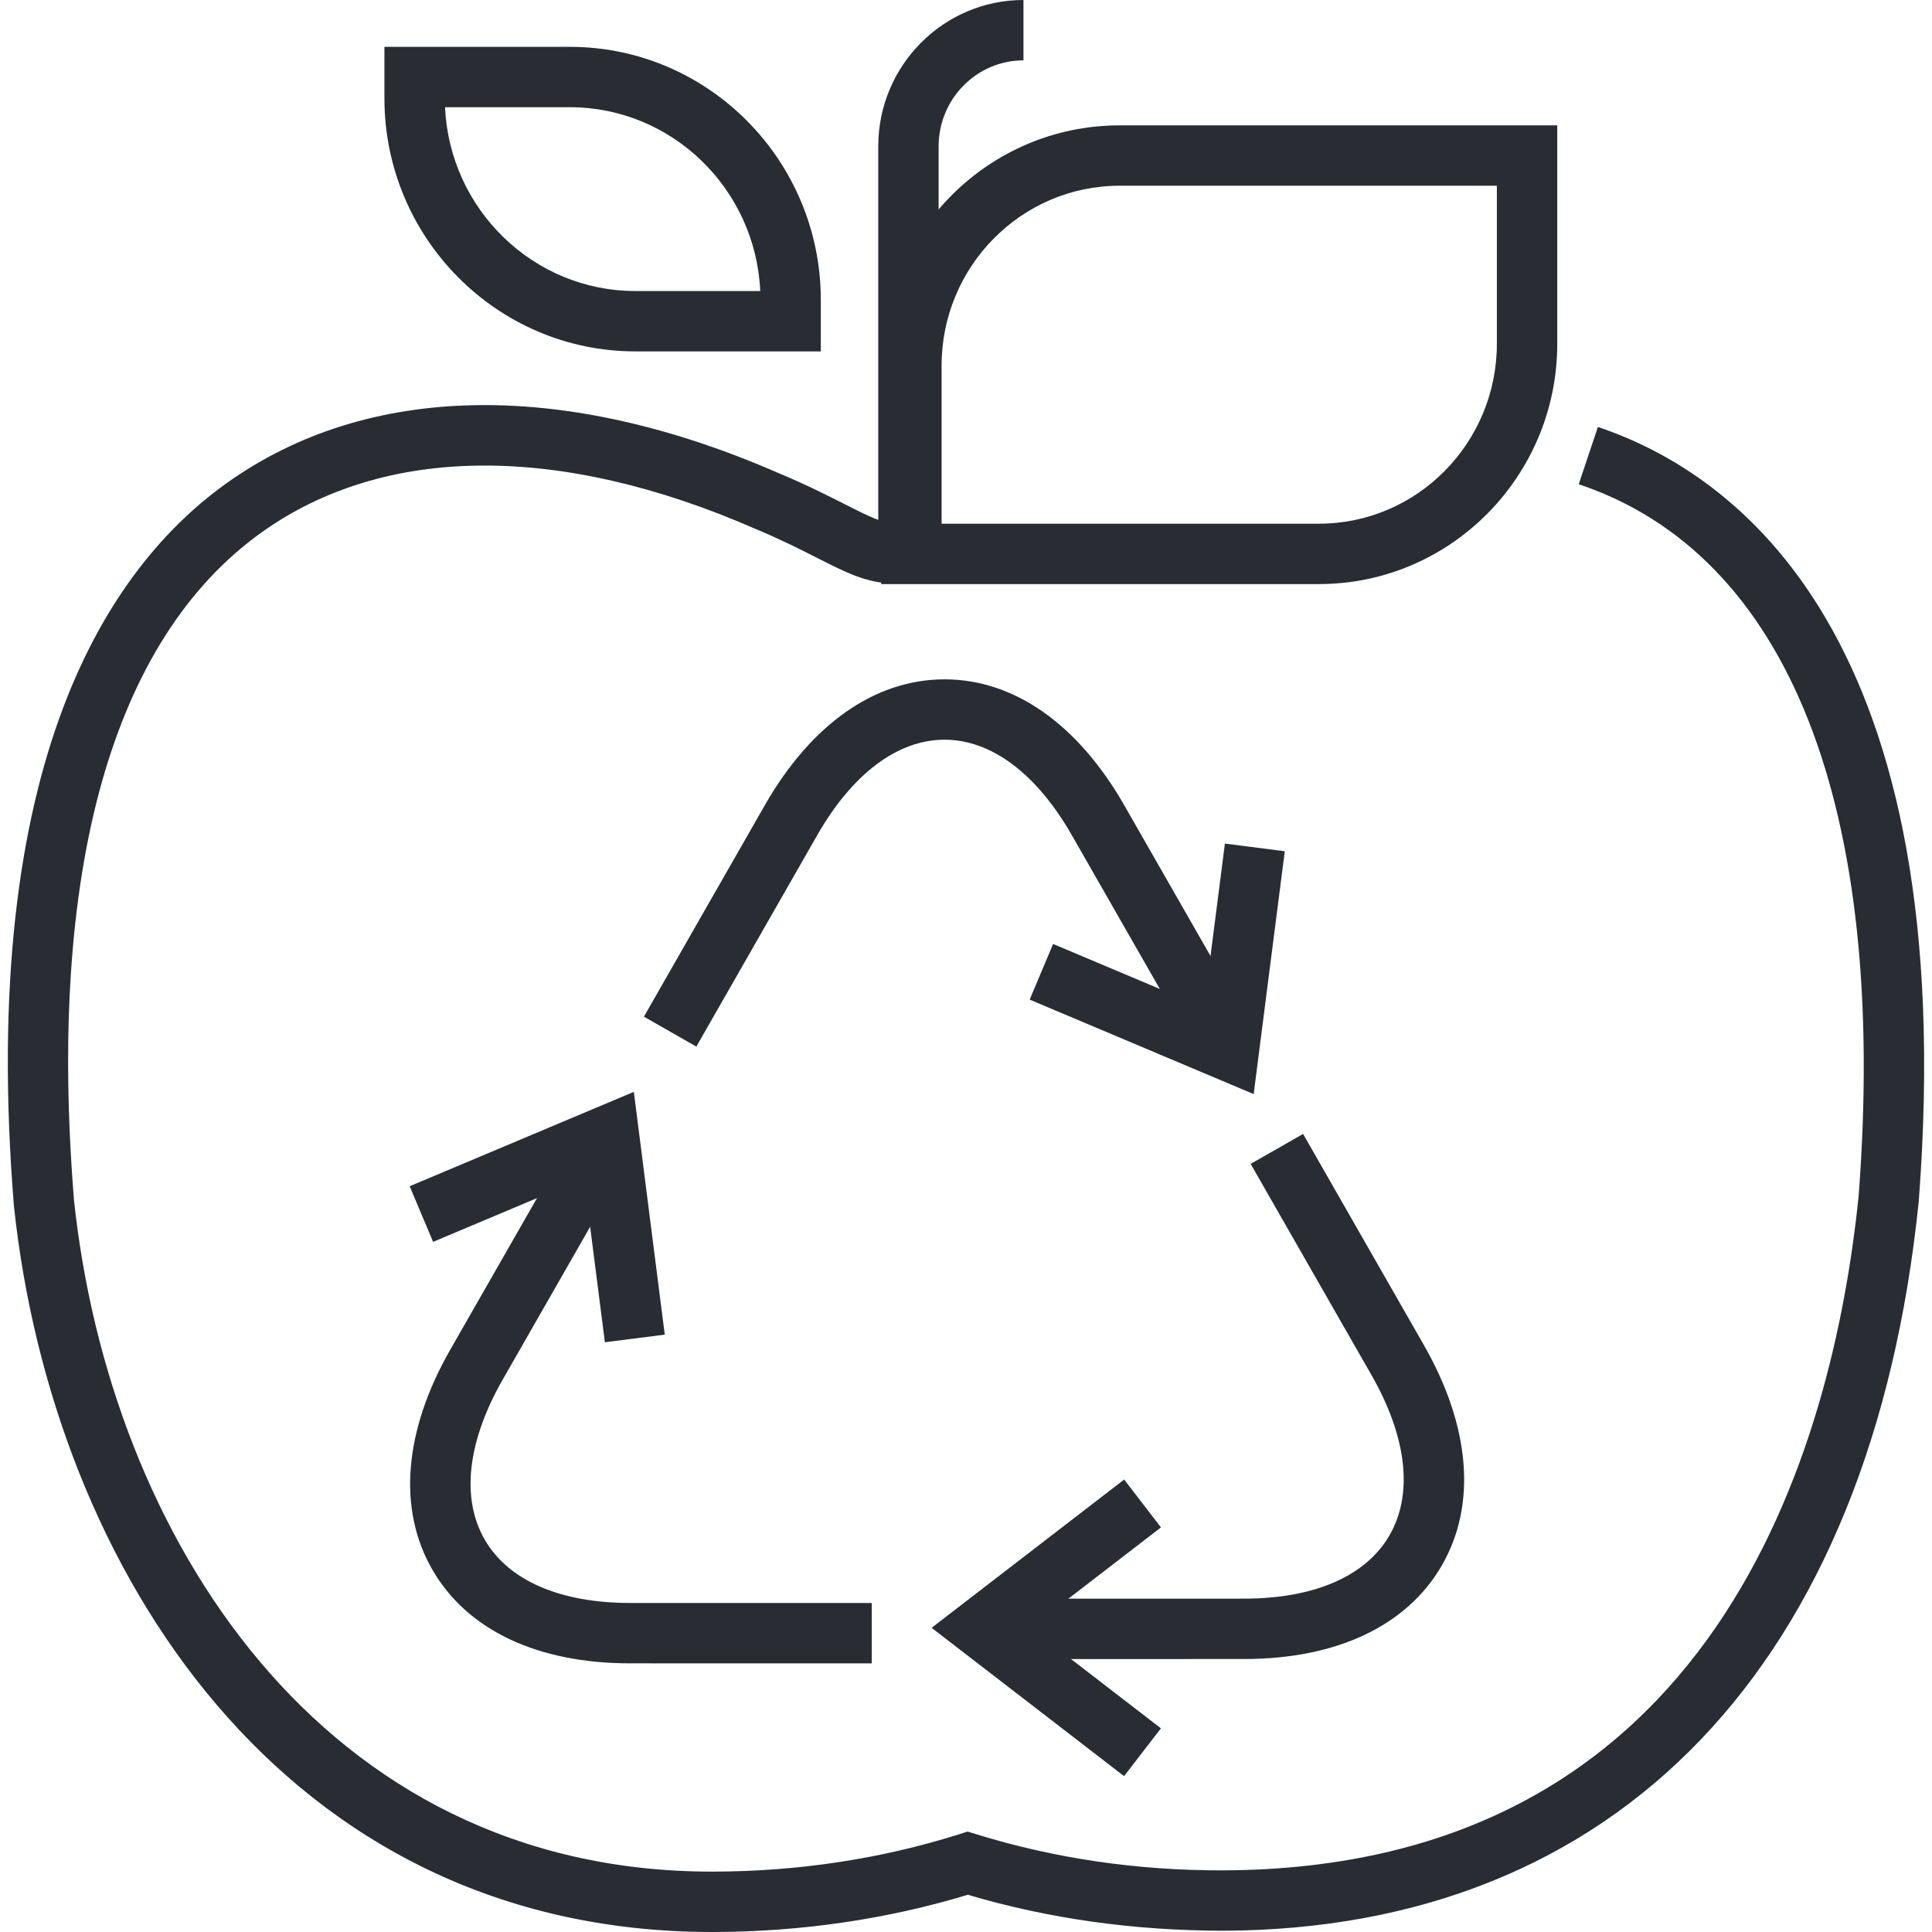
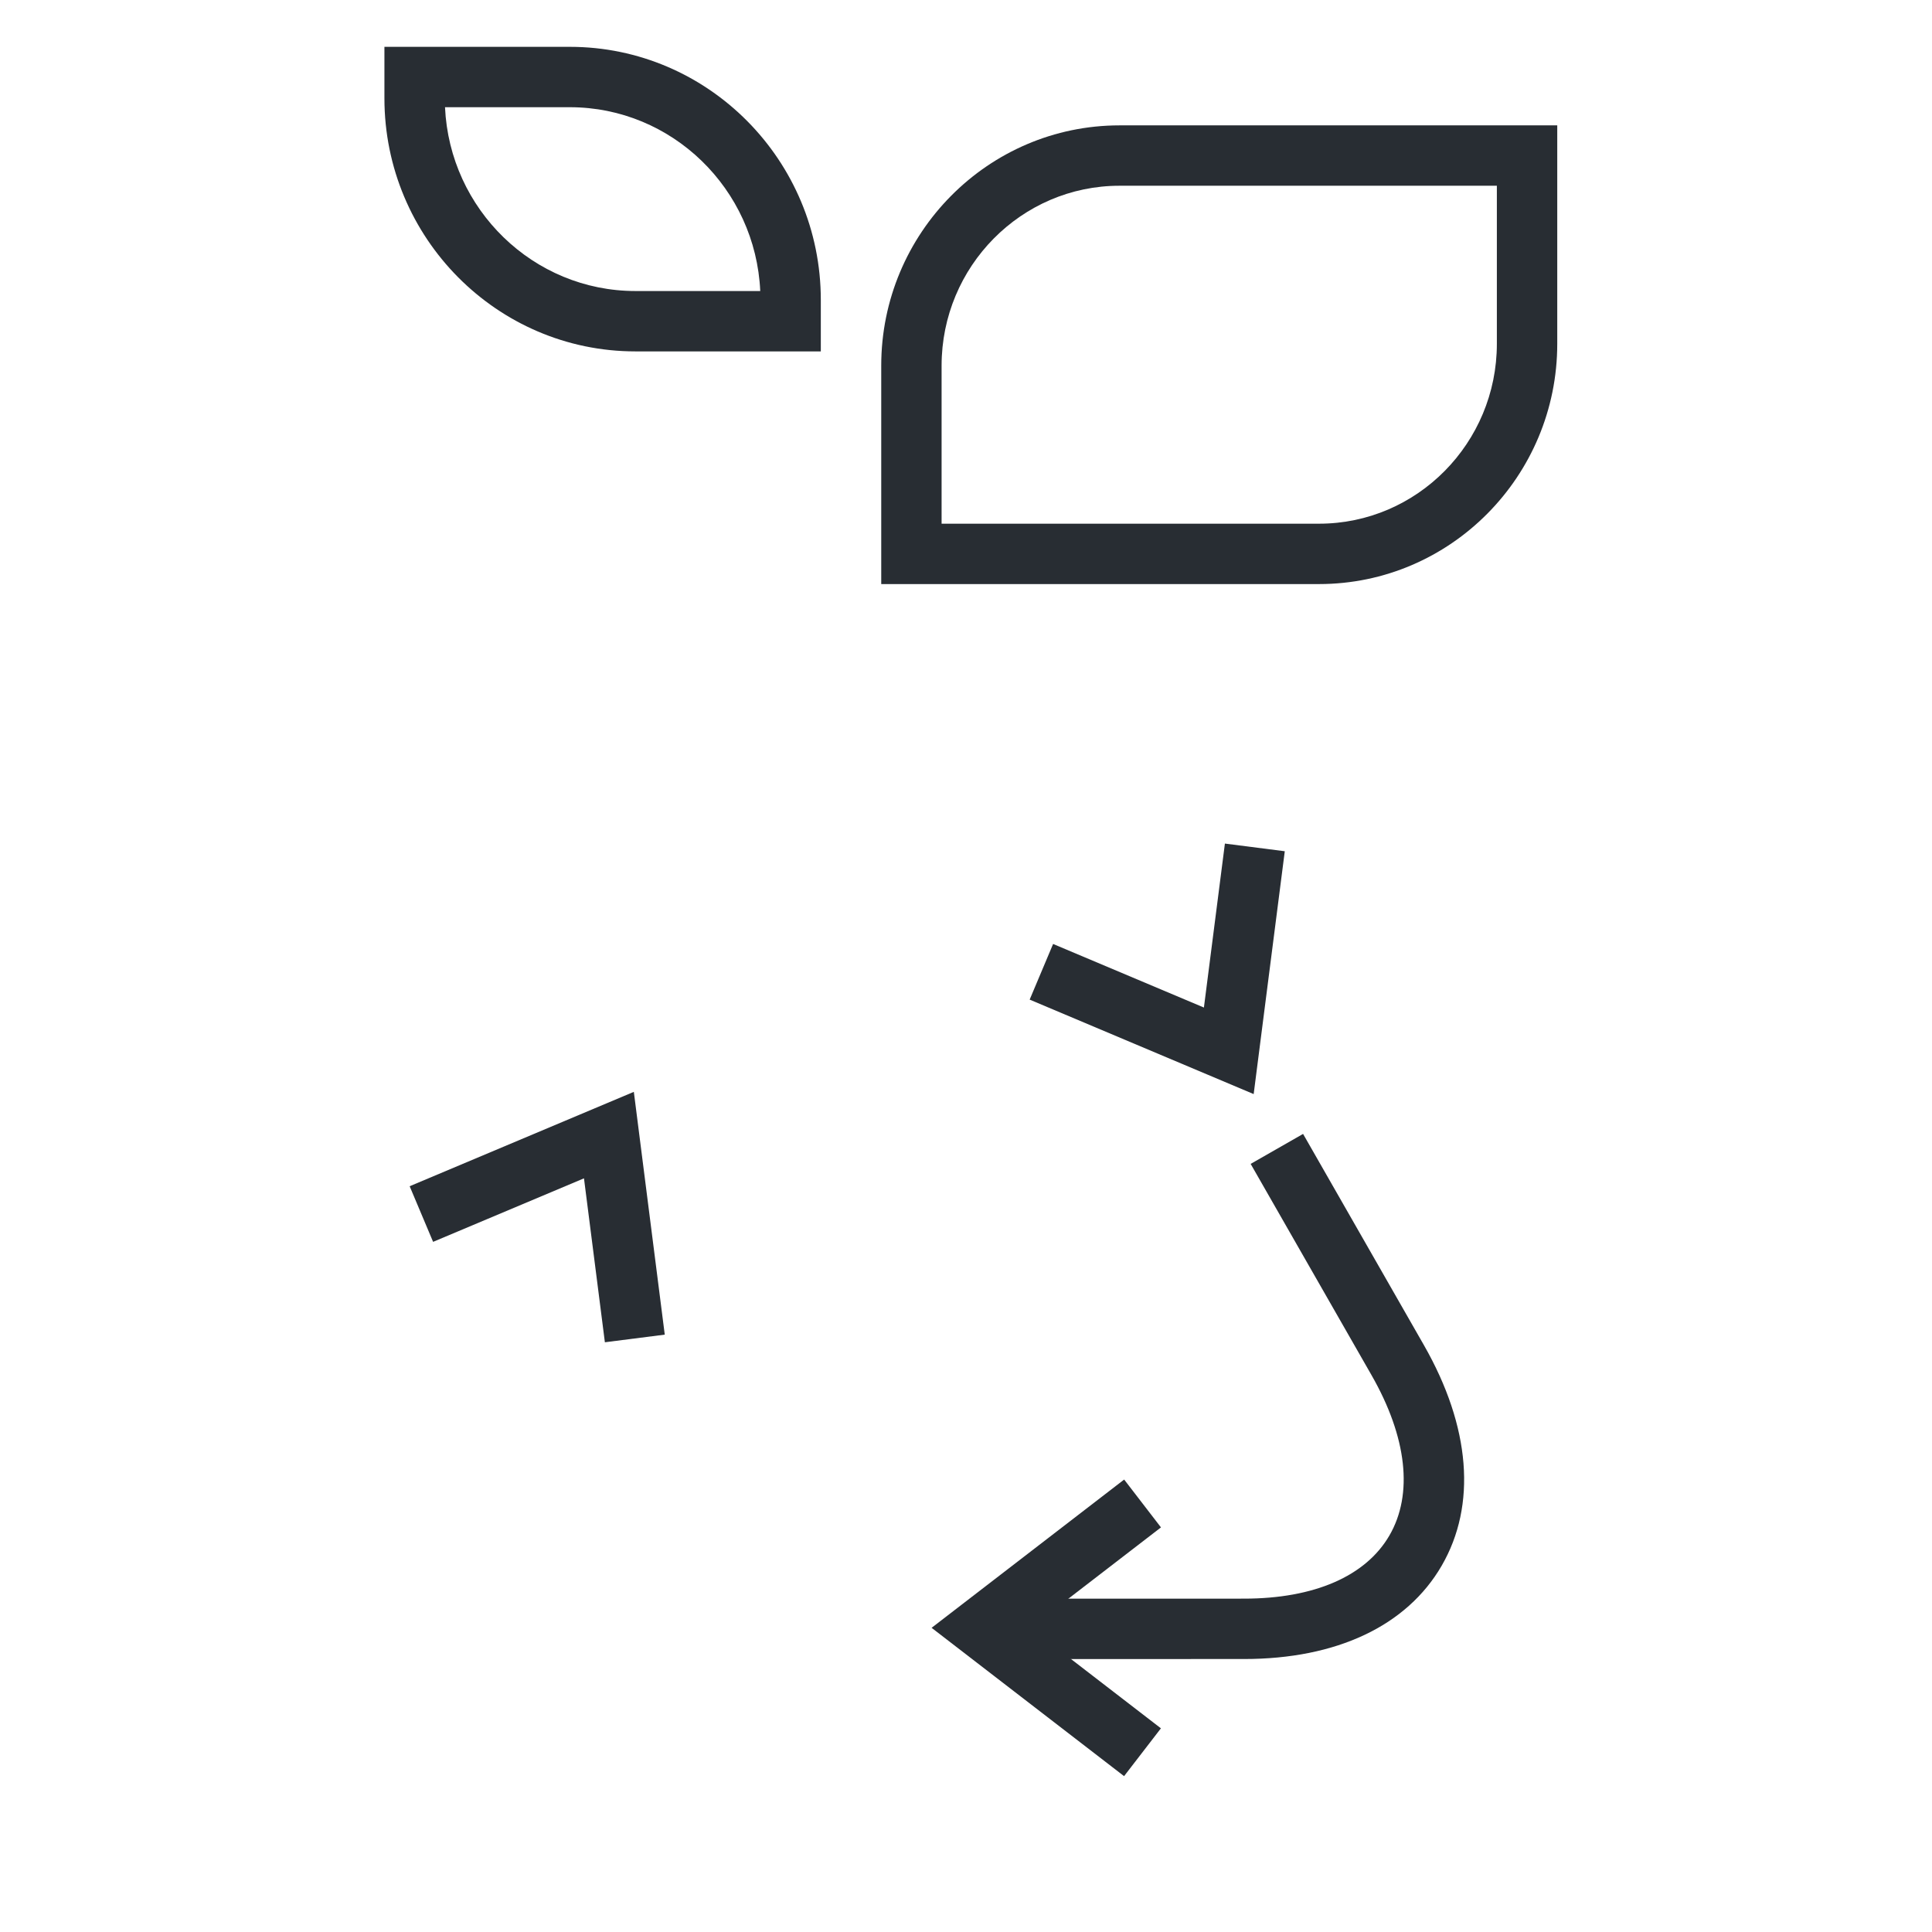
<svg xmlns="http://www.w3.org/2000/svg" id="Layer_1" x="0px" y="0px" width="128px" height="128px" viewBox="0 0 128 128" xml:space="preserve">
  <g>
    <g>
      <g>
        <g>
          <path fill="#282D33" d="M54.381,23.281h-12.28c-9.171,0-16.632-7.523-16.632-16.771V3.103h12.283     c9.169,0,16.629,7.523,16.629,16.77V23.281z M29.483,7.103c0.308,6.768,5.85,12.178,12.618,12.178h8.267     C50.062,12.513,44.52,7.103,37.752,7.103H29.483z" />
        </g>
        <g>
-           <path fill="#282D33" d="M62.186,37.902h-4V9.696C58.186,4.35,62.501,0,67.807,0v4c-3.1,0-5.621,2.555-5.621,5.696V37.902z" />
-         </g>
+           </g>
        <g>
-           <path fill="#282D33" d="M47.179,128c-28.423,0-43.711-24.141-46.256-48.091c-2.399-29.57,6.34-42.365,14.093-47.9     c9.32-6.654,22.3-6.893,36.548-0.672c1.862,0.778,3.274,1.495,4.41,2.071c1.653,0.839,2.481,1.243,3.233,1.243v4     c-1.743,0-3.127-0.703-5.044-1.676c-1.076-0.546-2.416-1.226-4.17-1.959c-12.936-5.647-24.522-5.556-32.652,0.249     C7.43,42.34,3.13,57.649,4.905,79.536C7.256,101.655,21.243,124,47.18,124c0.03,0,0.059,0,0.089,0     c5.635-0.015,11.101-0.845,16.245-2.466l0.595-0.188l0.597,0.184c5.185,1.6,10.654,2.396,16.241,2.386     c32.754-0.066,40.494-28.027,42.193-44.689c1.96-25.719-4.625-42.48-18.546-47.146l1.271-3.793     c9.165,3.072,24.115,13.821,21.258,51.294c-3.128,30.683-19.953,48.281-46.167,48.334c-5.806-0.014-11.441-0.784-16.835-2.383     c-5.355,1.622-11.019,2.451-16.843,2.467C47.246,128,47.212,128,47.179,128z" />
-         </g>
+           </g>
        <g>
          <path fill="#282D33" d="M87.389,38.696H58.384V24.225c0-8.778,7.083-15.919,15.788-15.919h29v14.471     C103.172,31.555,96.092,38.696,87.389,38.696z M62.384,34.696h25.004c6.497,0,11.783-5.347,11.783-11.919V12.306h-25     c-6.499,0-11.788,5.347-11.788,11.919V34.696z" />
        </g>
      </g>
    </g>
    <g>
      <g>
        <g>
-           <path fill="#282D33" d="M46.134,69.34l-3.473-1.984l8.004-13.998c3.079-5.384,7.309-8.35,11.913-8.35c0,0,0,0,0,0     c4.604,0,8.834,2.966,11.912,8.351l7.766,13.571l-3.473,1.986l-7.766-13.572c-2.335-4.086-5.332-6.336-8.439-6.336     c-3.107,0-6.104,2.25-8.44,6.336L46.134,69.34z" />
-         </g>
+           </g>
        <g>
          <polygon fill="#282D33" points="83.059,72.486 68.218,66.227 69.771,62.54 79.762,66.752 81.153,55.889 85.12,56.397     " />
        </g>
      </g>
      <g>
        <g>
-           <path fill="#282D33" d="M57.755,110.203l-16.004-0.002c-0.001,0-0.003,0-0.004,0c-6.128,0-10.775-2.193-13.086-6.177     c-2.332-4.02-1.915-9.209,1.175-14.613l7.766-13.573l3.473,1.986l-7.766,13.573c-2.353,4.113-2.774,7.885-1.188,10.619     c1.565,2.698,4.985,4.185,9.628,4.185c0.001,0,0.002,0,0.003,0l16.005,0.002L57.755,110.203z" />
-         </g>
+           </g>
        <g>
          <polygon fill="#282D33" points="40.075,88.929 38.69,78.068 28.694,82.276 27.141,78.591 41.993,72.338 44.042,88.423     " />
        </g>
      </g>
      <g>
        <g>
          <path fill="#282D33" d="M66.895,109.916v-4l15.529-0.002c4.644,0,8.063-1.486,9.629-4.186c1.587-2.734,1.166-6.507-1.186-10.621     l-8.008-13.996l3.473-1.986l8.008,13.997c3.089,5.404,3.505,10.595,1.173,14.613c-2.312,3.984-6.96,6.179-13.089,6.179     L66.895,109.916z" />
        </g>
        <g>
          <polygon fill="#282D33" points="74.473,117.674 61.721,107.847 74.478,98.024 76.917,101.194 68.274,107.849 76.914,114.506          " />
        </g>
      </g>
    </g>
  </g>
</svg>